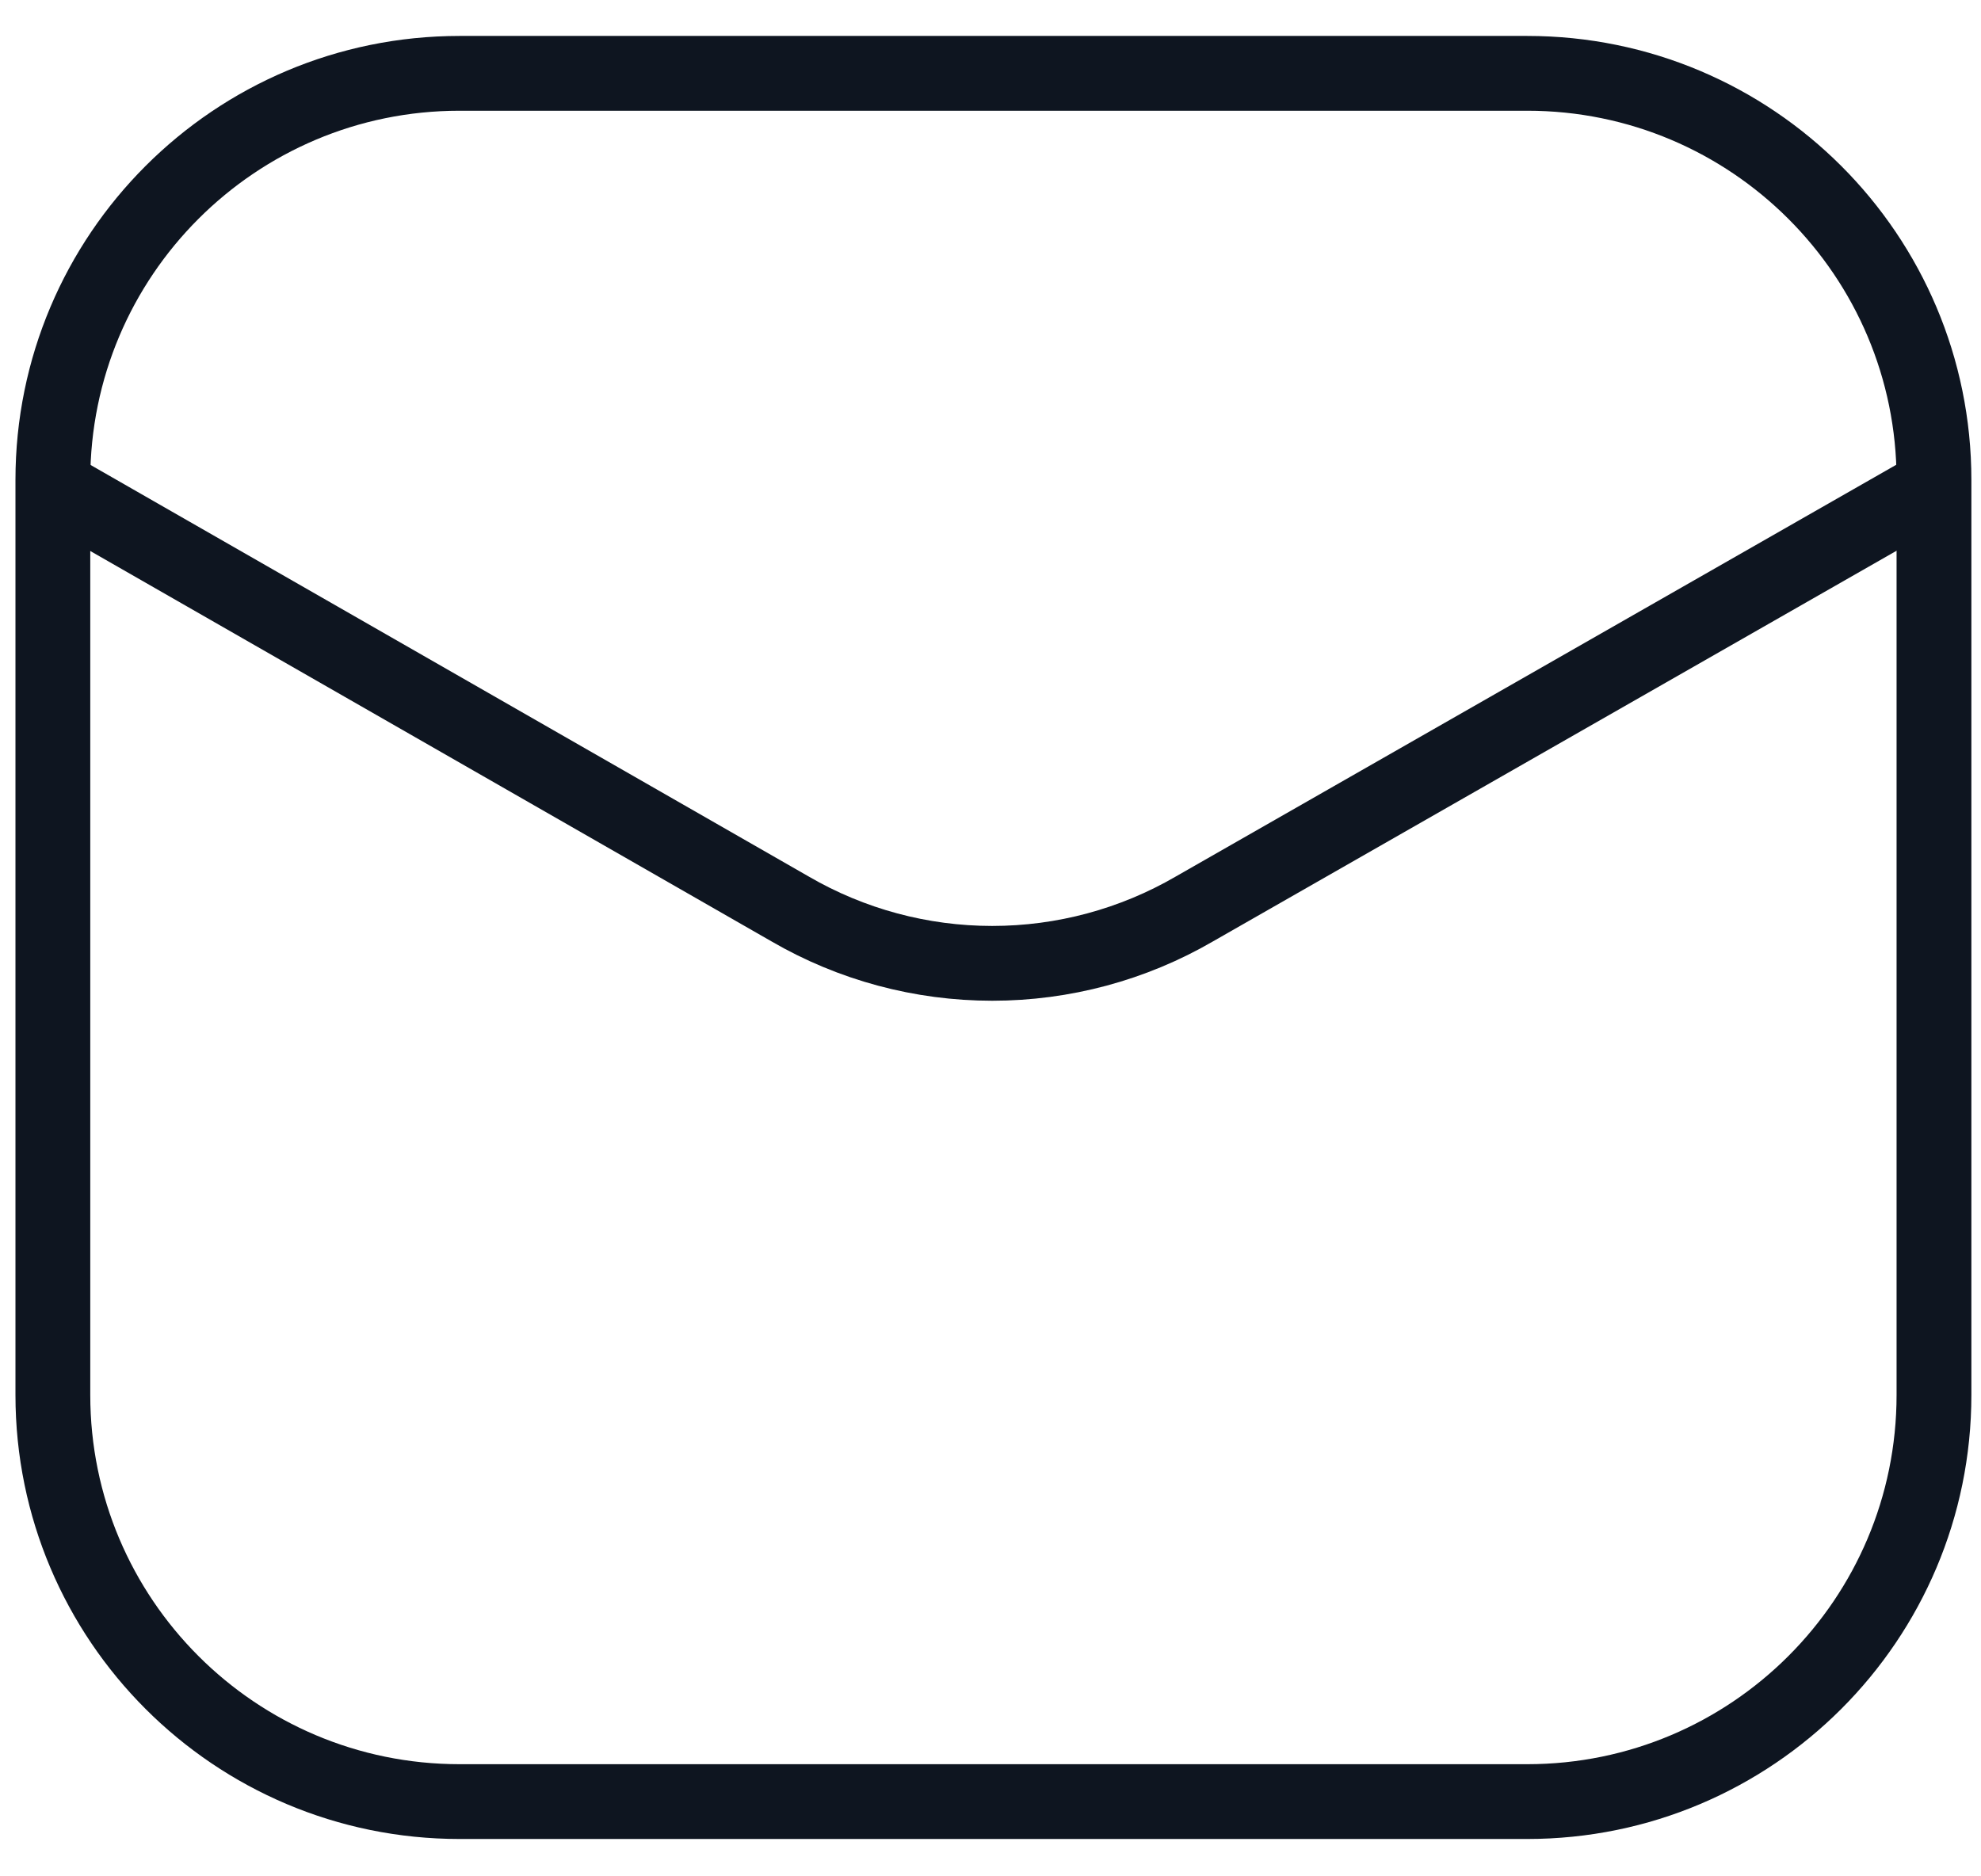
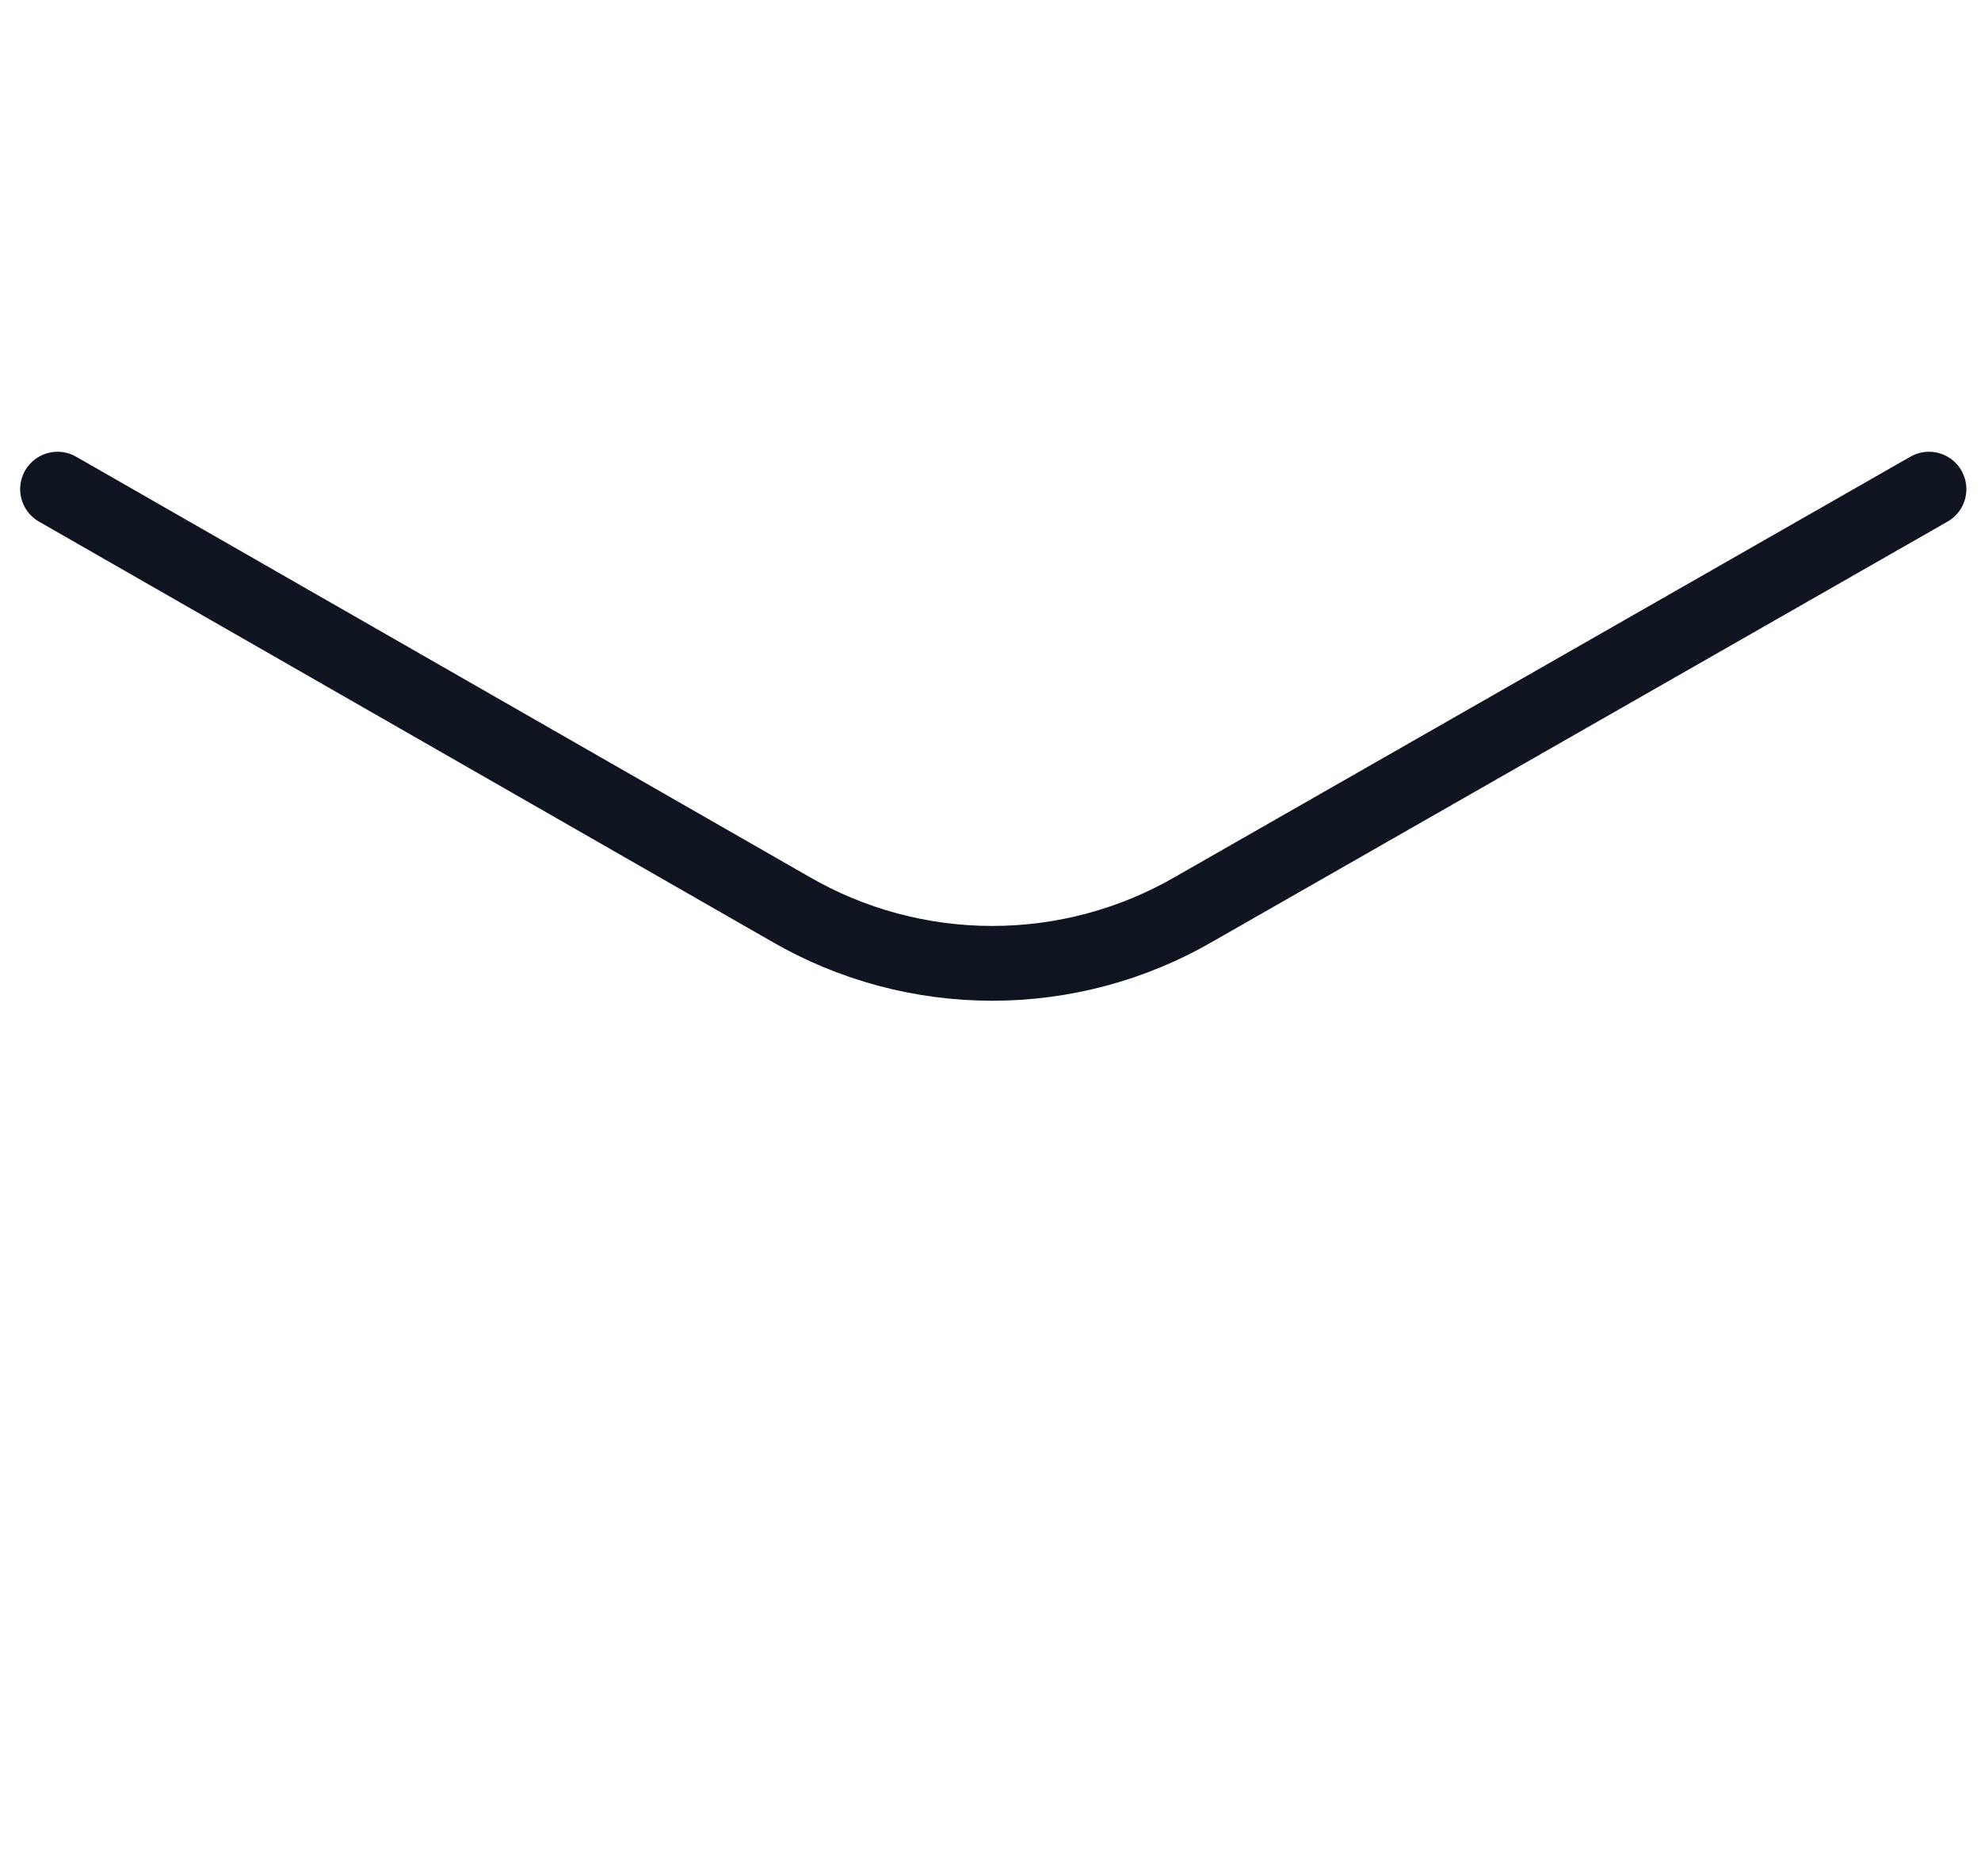
<svg xmlns="http://www.w3.org/2000/svg" width="38" height="36" viewBox="0 0 38 36" fill="none">
-   <path d="M29.296 1.407H8.816C4.507 1.407 1.014 4.9 1.014 9.209V26.764C1.014 31.072 4.507 34.566 8.816 34.566H29.296C33.605 34.566 37.098 31.072 37.098 26.764V9.209C37.098 4.9 33.605 1.407 29.296 1.407Z" stroke="#0E1520" stroke-width="1.435" />
  <path d="M1.104 9.385L15.157 17.44C16.334 18.124 17.672 18.483 19.033 18.483C20.395 18.483 21.732 18.124 22.91 17.44L37.002 9.385" stroke="#0E1520" stroke-width="1.435" stroke-linecap="round" stroke-linejoin="round" />
</svg>